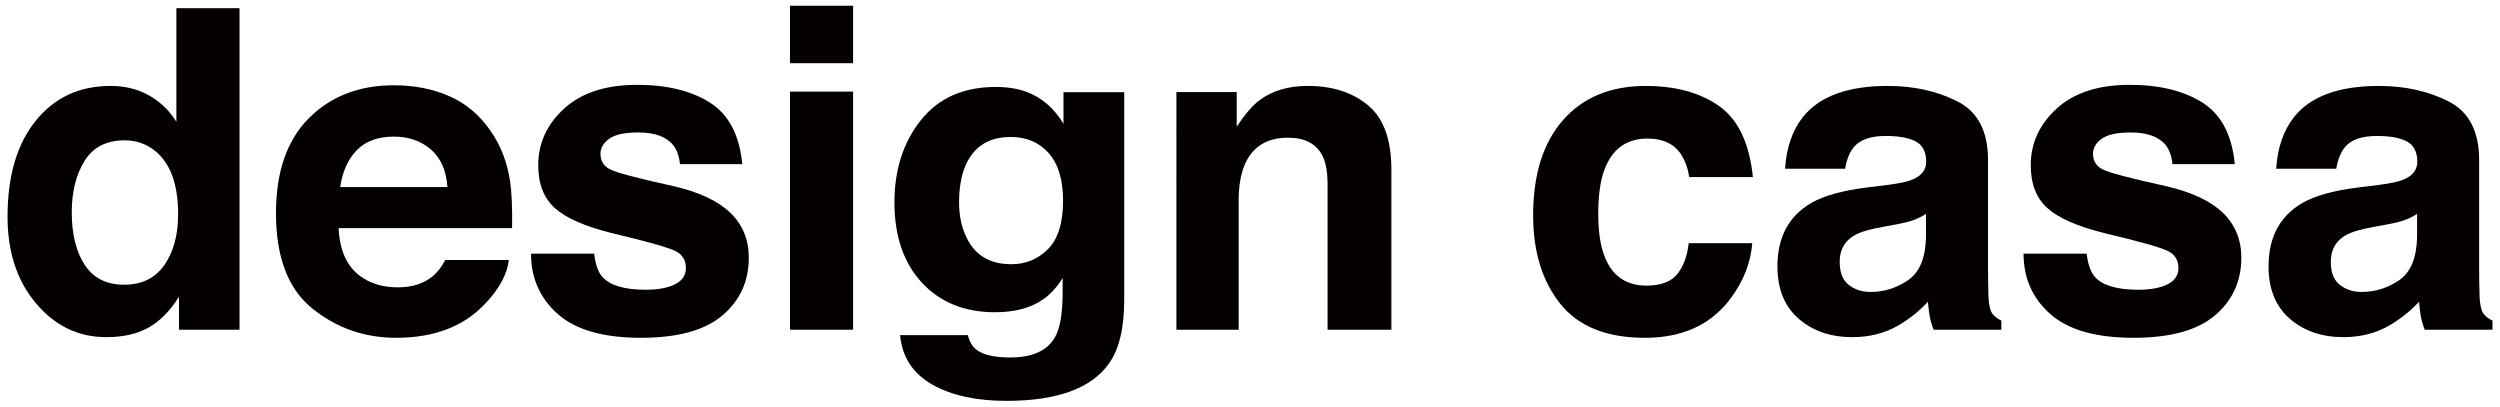
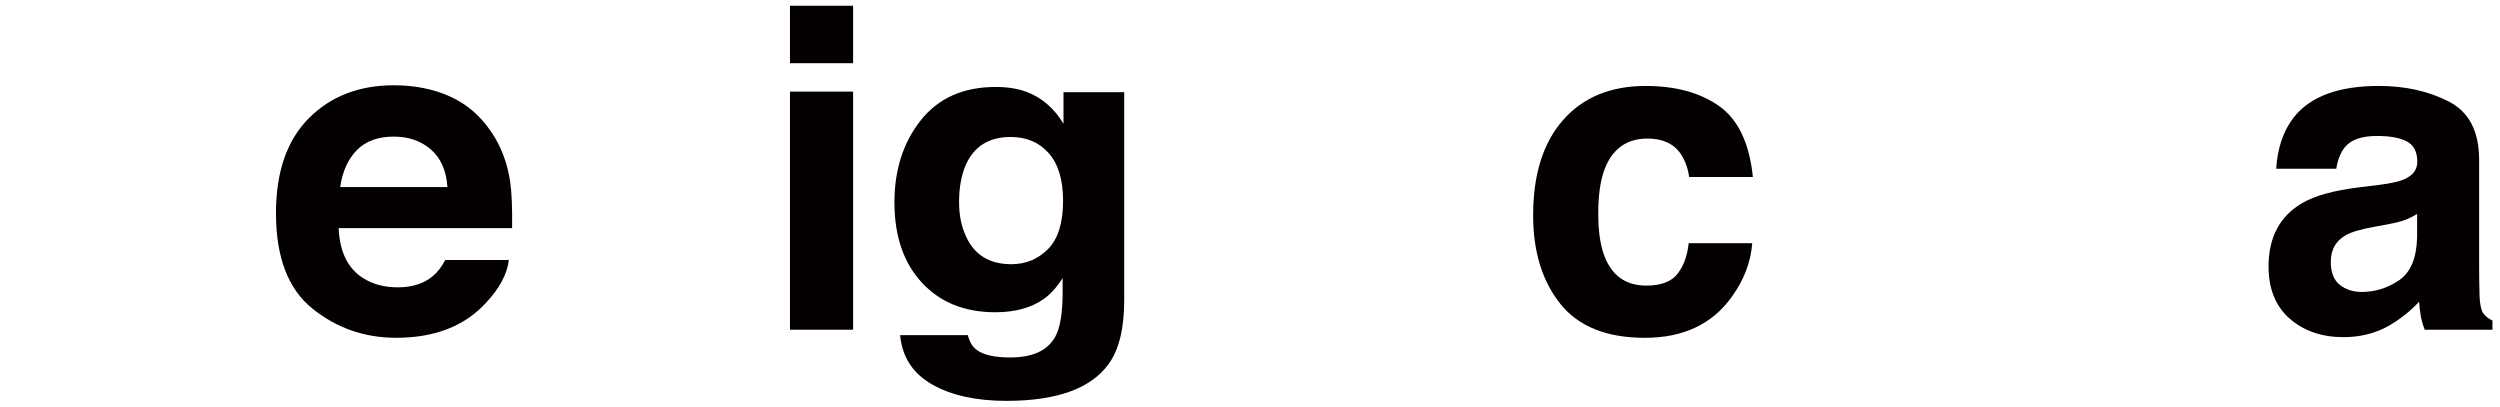
<svg xmlns="http://www.w3.org/2000/svg" id="_レイヤー_1" data-name="レイヤー_1" width="332" height="54" version="1.1" viewBox="0 0 332 54">
  <defs>
    <style>
      .st0 {
        fill: #040000;
      }
    </style>
  </defs>
-   <path class="st0" d="M19.797,12.673c1.489.843,2.697,2.007,3.626,3.497V1.086h8.385v42.702h-8.036v-4.381c-1.18,1.876-2.523,3.239-4.032,4.09-1.509.851-3.385,1.276-5.628,1.276-3.693,0-6.803-1.493-9.326-4.482-2.523-2.988-3.785-6.821-3.785-11.503,0-5.395,1.242-9.638,3.729-12.735,2.485-3.094,5.806-4.642,9.964-4.642,1.915,0,3.617.421,5.107,1.262h-.003ZM21.827,35.2c1.218-1.74,1.828-3.992,1.828-6.759,0-3.868-.977-6.634-2.929-8.297-1.199-1.006-2.592-1.509-4.178-1.509-2.418,0-4.191.913-5.323,2.742-1.13,1.828-1.696,4.095-1.696,6.803,0,2.92.576,5.256,1.725,7.005,1.151,1.751,2.896,2.625,5.236,2.625s4.119-.87,5.337-2.611h0Z" />
  <path class="st0" d="M59.749,12.806c2.205.988,4.028,2.547,5.465,4.677,1.295,1.879,2.135,4.058,2.52,6.536.222,1.453.313,3.545.272,6.276h-23.031c.13,3.172,1.231,5.396,3.307,6.672,1.263.795,2.782,1.19,4.558,1.19,1.884,0,3.414-.484,4.59-1.45.641-.521,1.21-1.247,1.701-2.175h8.442c-.222,1.876-1.246,3.781-3.065,5.713-2.833,3.075-6.799,4.614-11.896,4.614-4.208,0-7.921-1.297-11.138-3.89-3.217-2.593-4.825-6.813-4.825-12.66,0-5.478,1.452-9.678,4.357-12.601,2.904-2.923,6.674-4.383,11.307-4.383,2.752,0,5.23.494,7.437,1.482h0l-.002-.002ZM47.379,19.948c-1.169,1.204-1.903,2.836-2.202,4.896h14.243c-.15-2.194-.884-3.861-2.203-4.998-1.317-1.137-2.952-1.704-4.904-1.704-2.122,0-3.767.603-4.936,1.805h0l.002.002Z" />
-   <path class="st0" d="M78.905,33.691c.174,1.471.553,2.515,1.137,3.132,1.03,1.103,2.934,1.653,5.713,1.653,1.632,0,2.929-.241,3.892-.724.961-.484,1.442-1.21,1.442-2.176,0-.929-.387-1.634-1.162-2.117s-3.657-1.316-8.65-2.496c-3.593-.889-6.125-2.002-7.595-3.335-1.469-1.316-2.205-3.211-2.205-5.687,0-2.92,1.148-5.428,3.446-7.526s5.529-3.148,9.696-3.148c3.954,0,7.176.788,9.665,2.363,2.489,1.577,3.921,4.299,4.288,8.167h-8.268c-.117-1.063-.416-1.904-.902-2.523-.911-1.121-2.464-1.684-4.654-1.684-1.804,0-3.089.28-3.853.843-.766.56-1.15,1.218-1.15,1.971,0,.948.408,1.634,1.222,2.061.814.446,3.69,1.207,8.631,2.291,3.294.774,5.762,1.944,7.406,3.51,1.624,1.586,2.437,3.569,2.437,5.948,0,3.132-1.169,5.691-3.503,7.673-2.336,1.983-5.945,2.972-10.826,2.972-4.981,0-8.658-1.049-11.031-3.148-2.374-2.099-3.561-4.773-3.561-8.022h8.386v.002Z" />
  <path class="st0" d="M113.293,8.394h-8.385V.764h8.385v7.63ZM104.908,12.165h8.385v31.622h-8.385V12.165Z" />
  <path class="st0" d="M136.365,12.214c2.008.766,3.631,2.173,4.867,4.218v-4.191h8.065v27.597c0,3.753-.686,6.583-2.059,8.487-2.36,3.273-6.885,4.91-13.576,4.91-4.042,0-7.339-.729-9.891-2.187-2.553-1.46-3.965-3.639-4.236-6.54h8.994c.232.889.609,1.53,1.13,1.922.889.696,2.389,1.041,4.496,1.041,2.979,0,4.969-.916,5.977-2.749.657-1.174.987-3.148.987-5.924v-1.868c-.793,1.246-1.644,2.179-2.552,2.801-1.644,1.158-3.781,1.735-6.412,1.735-4.061,0-7.305-1.311-9.733-3.937-2.427-2.624-3.641-6.178-3.641-10.662,0-4.323,1.169-7.958,3.506-10.903,2.338-2.945,5.651-4.416,9.939-4.416,1.583,0,2.964.222,4.143.667h0l-.005-.003ZM139.181,33.072c1.329-1.343,1.994-3.482,1.994-6.42,0-2.757-.632-4.857-1.893-6.298-1.26-1.441-2.952-2.162-5.07-2.162-2.889,0-4.881,1.255-5.98,3.762-.577,1.335-.867,2.98-.867,4.937,0,1.69.307,3.195.924,4.511,1.116,2.456,3.119,3.684,6.009,3.684,1.927,0,3.553-.672,4.881-2.015h.002Z" />
-   <path class="st0" d="M181.667,13.978c2.071,1.711,3.107,4.549,3.107,8.513v21.294h-8.471v-19.233c0-1.663-.221-2.939-.662-3.829-.807-1.624-2.342-2.437-4.608-2.437-2.784,0-4.694,1.19-5.73,3.569-.537,1.258-.807,2.862-.807,4.816v17.116h-8.268V12.224h8.007v4.611c1.058-1.623,2.061-2.795,3.004-3.51,1.693-1.278,3.842-1.915,6.442-1.915,3.254,0,5.918.857,7.987,2.568h0Z" />
-   <path class="st0" d="M224.318,23.507c-.155-1.178-.553-2.243-1.193-3.19-.931-1.278-2.374-1.915-4.333-1.915-2.792,0-4.701,1.385-5.729,4.149-.544,1.466-.814,3.415-.814,5.846,0,2.315.272,4.176.814,5.585.988,2.63,2.849,3.946,5.583,3.946,1.939,0,3.316-.523,4.128-1.567.814-1.044,1.308-2.398,1.482-4.063h8.442c-.193,2.515-1.103,4.893-2.729,7.138-2.593,3.617-6.436,5.425-11.528,5.425s-8.837-1.509-11.239-4.525c-2.4-3.017-3.601-6.928-3.601-11.734,0-5.425,1.325-9.645,3.978-12.662,2.653-3.017,6.311-4.525,10.978-4.525,3.968,0,7.216.891,9.742,2.67s4.021,4.921,4.487,9.427h-8.471l.002-.005Z" />
-   <path class="st0" d="M250.712,24.553c1.538-.193,2.638-.435,3.302-.726,1.188-.502,1.783-1.286,1.783-2.349,0-1.297-.457-2.191-1.367-2.683-.911-.492-2.25-.739-4.013-.739-1.981,0-3.382.484-4.205,1.45-.588.715-.98,1.684-1.177,2.9h-7.977c.174-2.766.951-5.038,2.331-6.816,2.194-2.787,5.962-4.178,11.304-4.178,3.476,0,6.565.686,9.266,2.061,2.699,1.373,4.05,3.964,4.05,7.774v14.505c0,1.006.019,2.224.058,3.655.058,1.082.222,1.818.494,2.205s.676.707,1.218.958v1.218h-8.994c-.251-.638-.425-1.238-.523-1.8-.098-.56-.173-1.199-.232-1.914-1.148,1.238-2.472,2.291-3.968,3.163-1.791,1.025-3.813,1.537-6.069,1.537-2.878,0-5.257-.815-7.134-2.451-1.877-1.634-2.816-3.948-2.816-6.947,0-3.889,1.509-6.703,4.53-8.442,1.656-.947,4.092-1.624,7.307-2.031l2.835-.349h0l-.002-.002ZM255.768,28.411c-.529.329-1.065.595-1.602.798-.539.203-1.279.392-2.221.566l-1.882.349c-1.764.31-3.03.686-3.799,1.13-1.303.755-1.954,1.923-1.954,3.51,0,1.412.398,2.434,1.193,3.062.795.628,1.762.943,2.902.943,1.807,0,3.471-.521,4.993-1.567,1.522-1.044,2.312-2.95,2.371-5.714v-3.075h0l-.002-.002Z" />
-   <path class="st0" d="M277.112,33.691c.174,1.471.553,2.515,1.137,3.132,1.03,1.103,2.934,1.653,5.713,1.653,1.632,0,2.929-.241,3.892-.724.961-.484,1.442-1.21,1.442-2.176,0-.929-.387-1.634-1.162-2.117s-3.657-1.316-8.65-2.496c-3.593-.889-6.125-2.002-7.595-3.335-1.469-1.316-2.205-3.211-2.205-5.687,0-2.92,1.148-5.428,3.446-7.526,2.298-2.099,5.529-3.148,9.696-3.148,3.954,0,7.176.788,9.665,2.363,2.49,1.577,3.921,4.299,4.288,8.167h-8.268c-.117-1.063-.416-1.904-.902-2.523-.911-1.121-2.464-1.684-4.654-1.684-1.804,0-3.089.28-3.853.843-.766.56-1.15,1.218-1.15,1.971,0,.948.408,1.634,1.222,2.061.814.446,3.69,1.207,8.631,2.291,3.294.774,5.762,1.944,7.406,3.51,1.624,1.586,2.437,3.569,2.437,5.948,0,3.132-1.169,5.691-3.503,7.673-2.336,1.983-5.945,2.972-10.826,2.972-4.981,0-8.658-1.049-11.031-3.148-2.374-2.099-3.561-4.773-3.561-8.022h8.386v.002Z" />
+   <path class="st0" d="M224.318,23.507c-.155-1.178-.553-2.243-1.193-3.19-.931-1.278-2.374-1.915-4.333-1.915-2.792,0-4.701,1.385-5.729,4.149-.544,1.466-.814,3.415-.814,5.846,0,2.315.272,4.176.814,5.585.988,2.63,2.849,3.946,5.583,3.946,1.939,0,3.316-.523,4.128-1.567.814-1.044,1.308-2.398,1.482-4.063h8.442c-.193,2.515-1.103,4.893-2.729,7.138-2.593,3.617-6.436,5.425-11.528,5.425s-8.837-1.509-11.239-4.525c-2.4-3.017-3.601-6.928-3.601-11.734,0-5.425,1.325-9.645,3.978-12.662,2.653-3.017,6.311-4.525,10.978-4.525,3.968,0,7.216.891,9.742,2.67s4.021,4.921,4.487,9.427l.002-.005Z" />
  <path class="st0" d="M315.933,24.553c1.538-.193,2.638-.435,3.302-.726,1.188-.502,1.783-1.286,1.783-2.349,0-1.297-.457-2.191-1.367-2.683-.911-.492-2.25-.739-4.013-.739-1.981,0-3.382.484-4.205,1.45-.588.715-.98,1.684-1.177,2.9h-7.977c.174-2.766.951-5.038,2.331-6.816,2.194-2.787,5.962-4.178,11.304-4.178,3.476,0,6.565.686,9.266,2.061,2.699,1.373,4.05,3.964,4.05,7.774v14.505c0,1.006.019,2.224.058,3.655.058,1.082.222,1.818.494,2.205s.676.707,1.218.958v1.218h-8.994c-.251-.638-.425-1.238-.523-1.8-.098-.56-.173-1.199-.232-1.914-1.148,1.238-2.472,2.291-3.968,3.163-1.791,1.025-3.813,1.537-6.069,1.537-2.878,0-5.257-.815-7.134-2.451-1.877-1.634-2.816-3.948-2.816-6.947,0-3.889,1.509-6.703,4.53-8.442,1.656-.947,4.092-1.624,7.307-2.031l2.835-.349h0l-.002-.002ZM320.989,28.411c-.529.329-1.065.595-1.602.798-.539.203-1.279.392-2.221.566l-1.882.349c-1.764.31-3.03.686-3.799,1.13-1.303.755-1.954,1.923-1.954,3.51,0,1.412.398,2.434,1.193,3.062.795.628,1.762.943,2.902.943,1.807,0,3.471-.521,4.993-1.567,1.522-1.044,2.312-2.95,2.371-5.714v-3.075h0l-.002-.002Z" />
</svg>